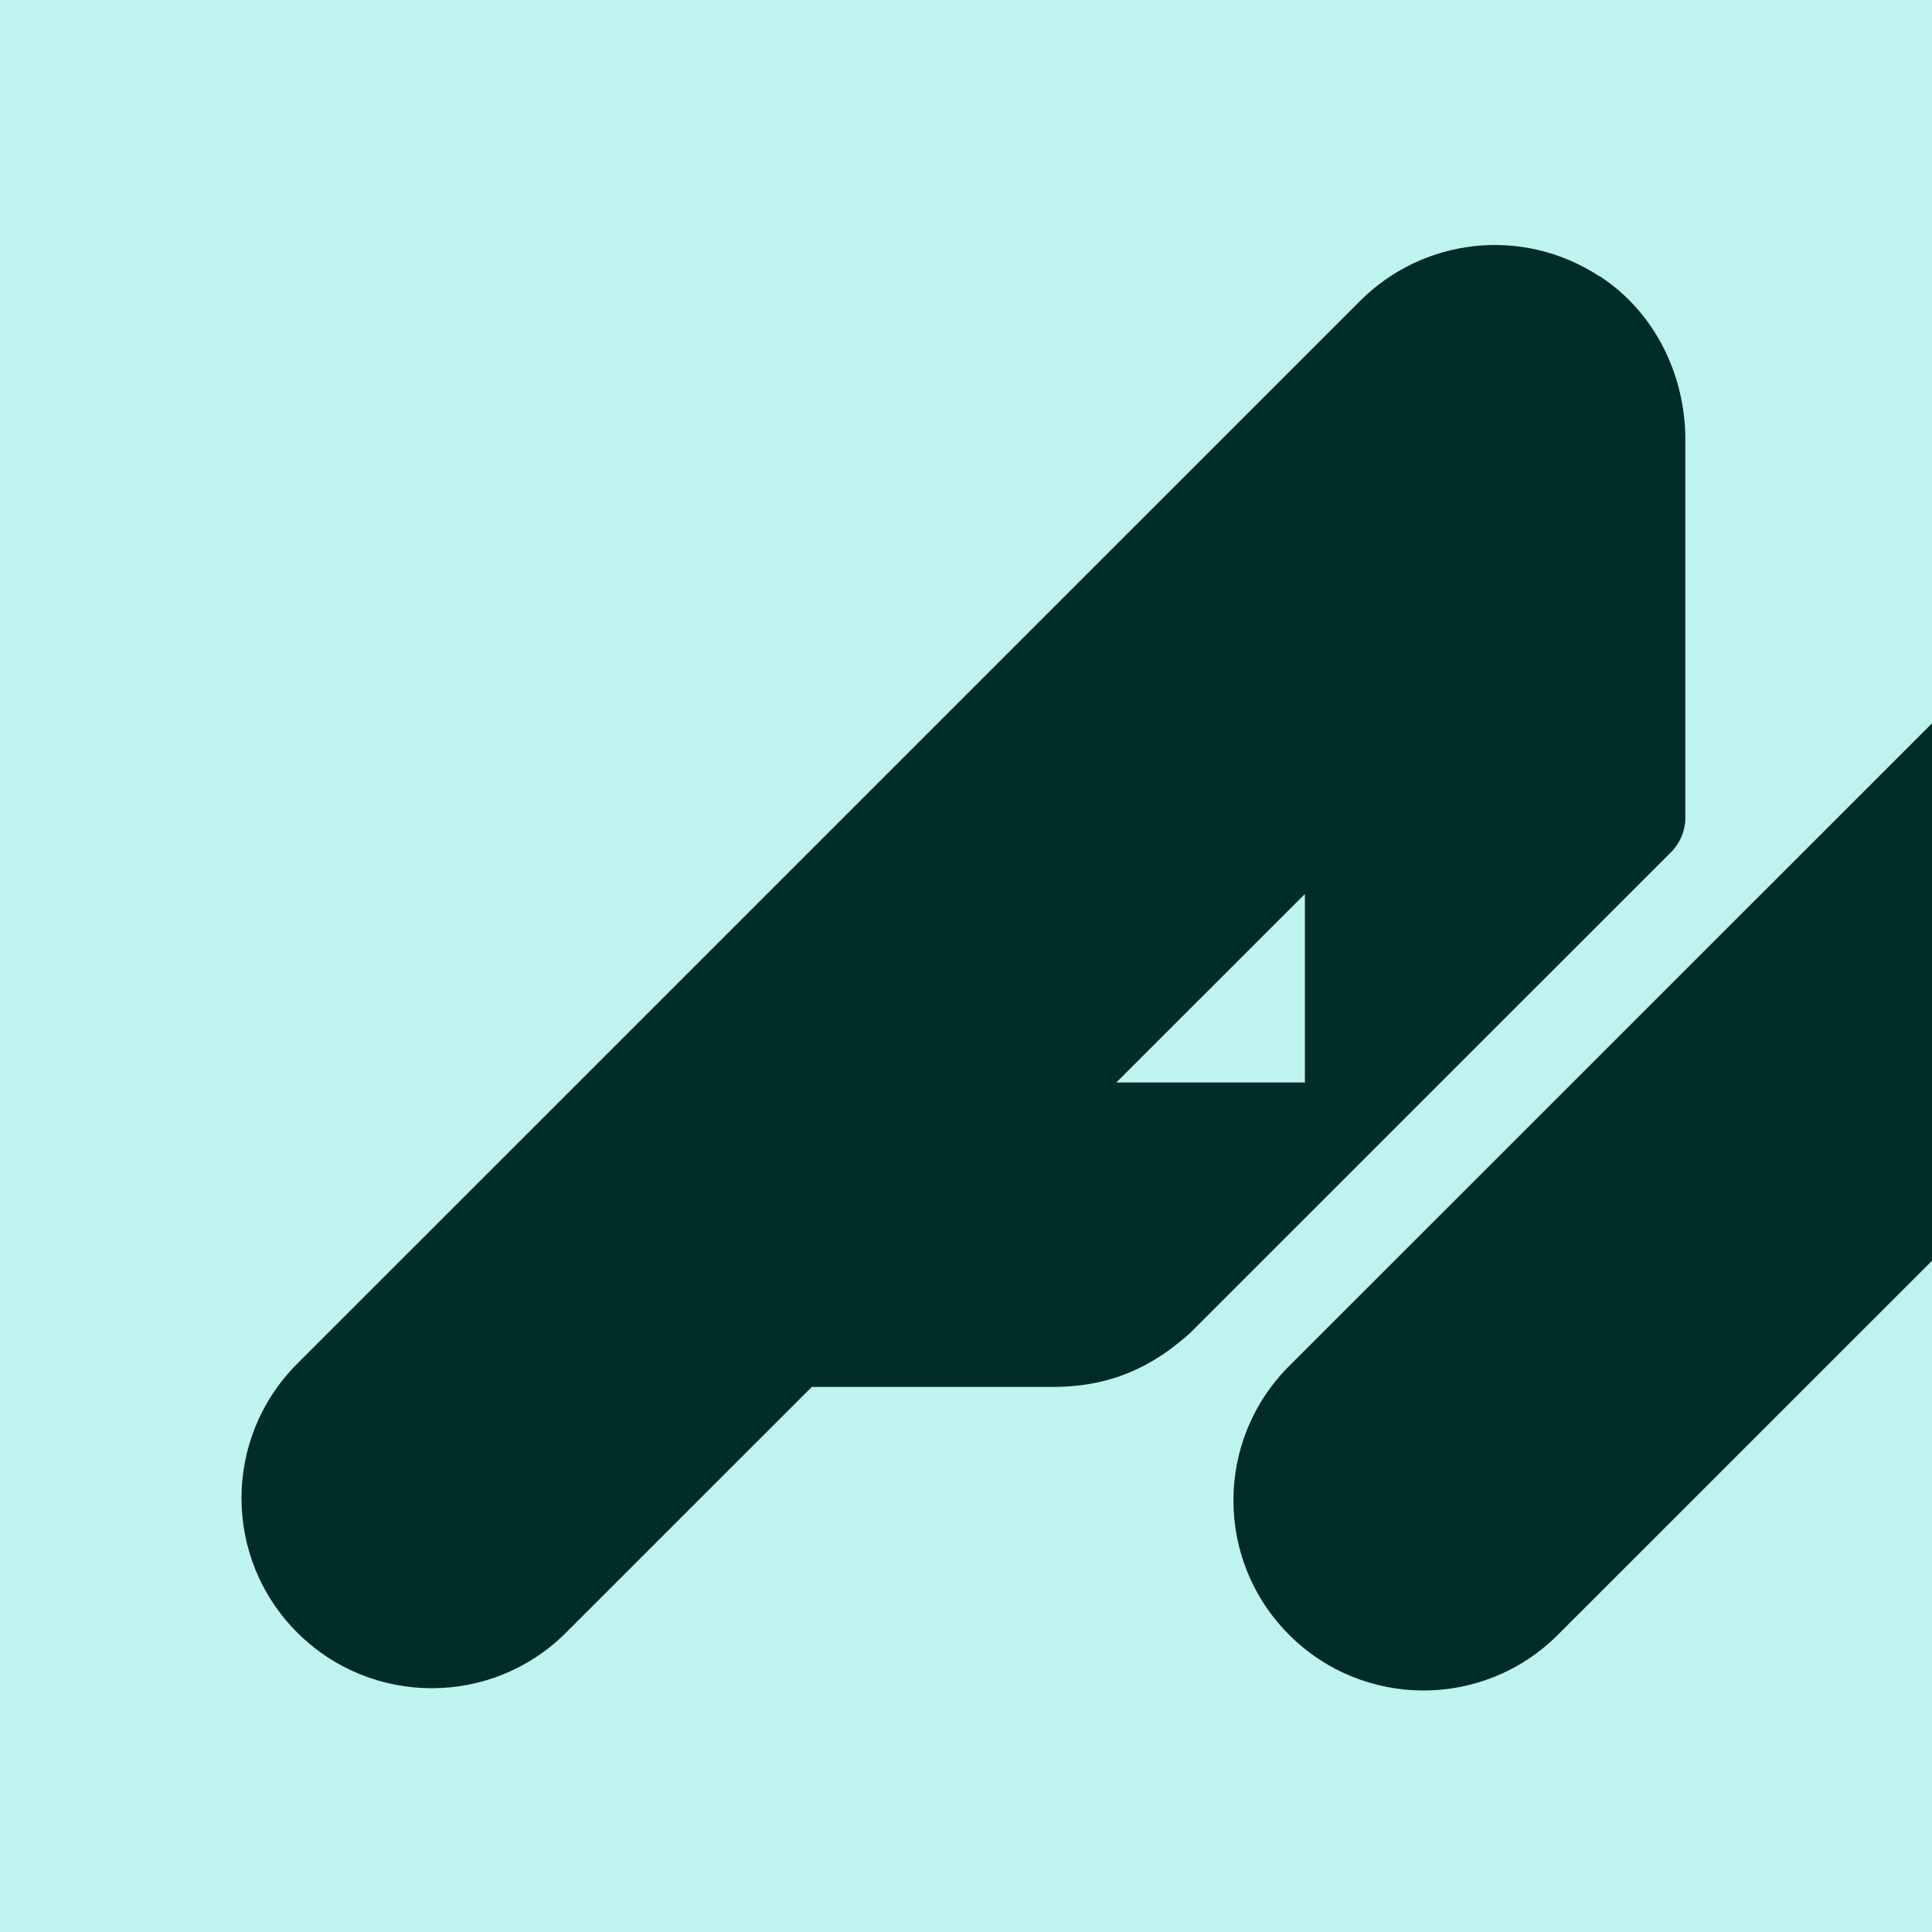
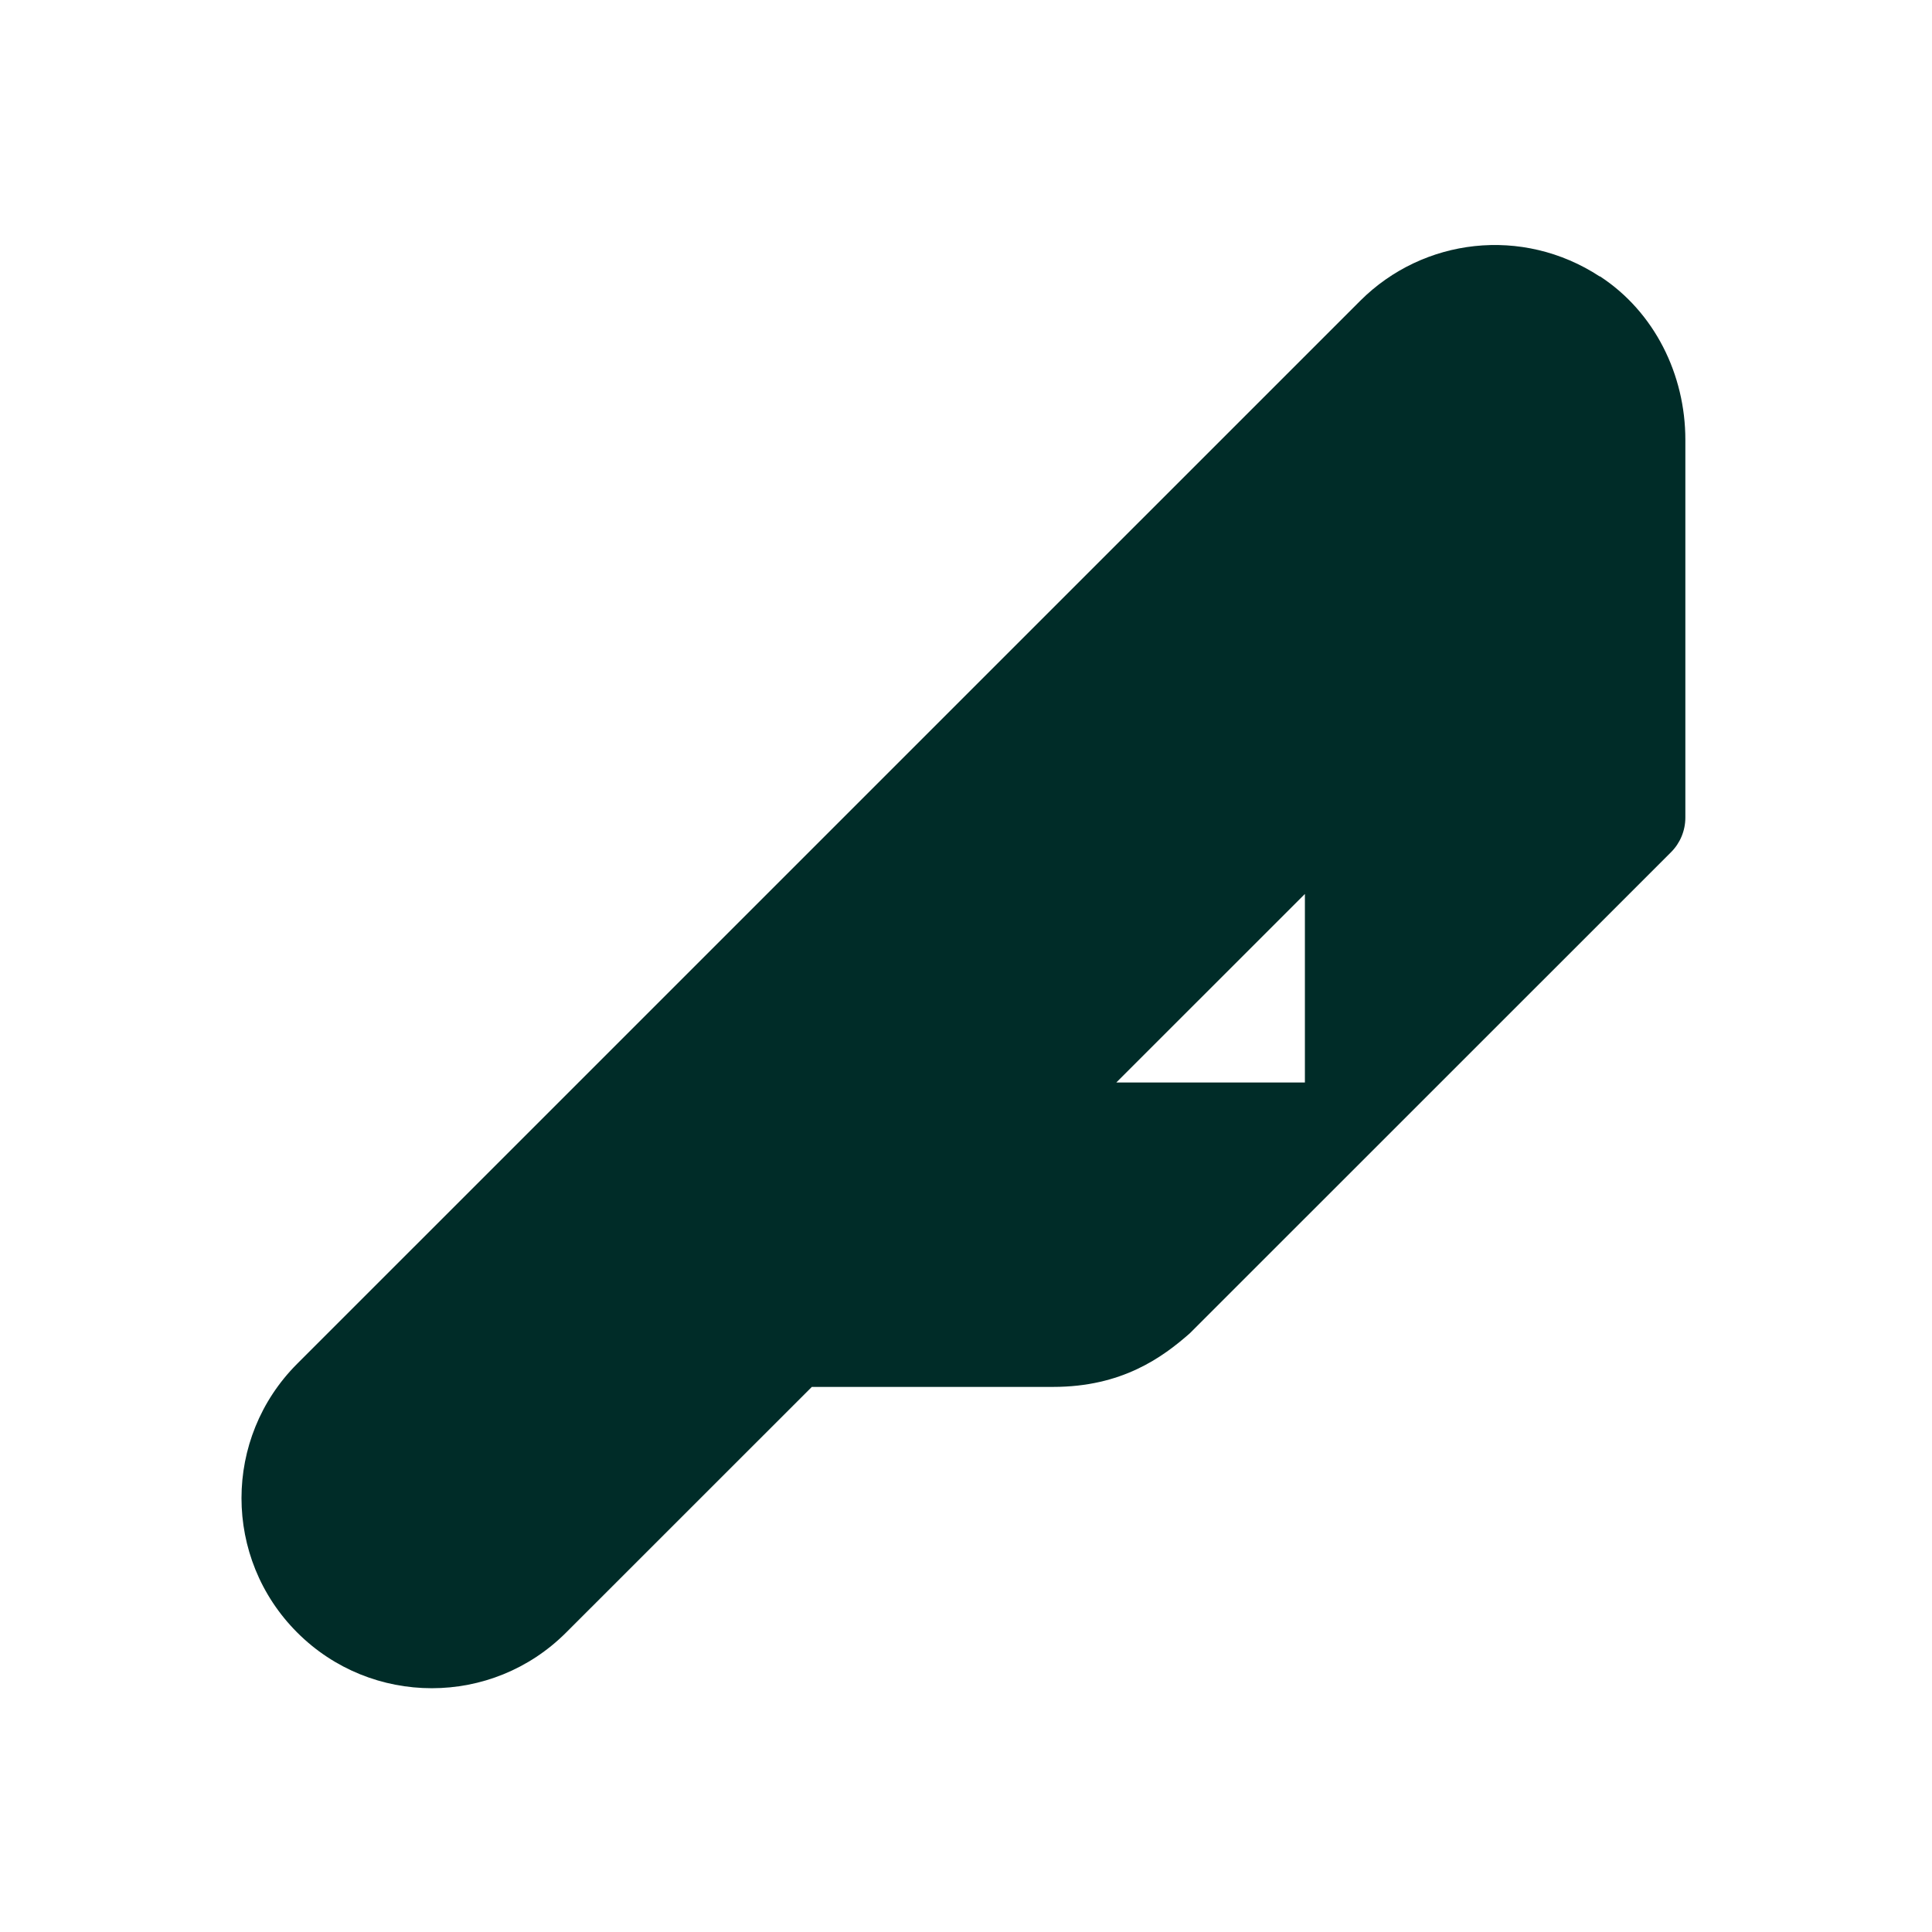
<svg xmlns="http://www.w3.org/2000/svg" version="1.1" width="128" height="128">
  <svg width="128" height="128" viewBox="0 0 128 128" fill="none">
    <g clip-path="url(#clip0_438_814)">
      <mask id="SvgjsMask1006" style="mask-type:luminance" maskUnits="userSpaceOnUse" x="0" y="0" width="128" height="128">
-         <path d="M128 0H0V128H128V0Z" fill="white" />
-       </mask>
+         </mask>
      <g mask="url(#mask0_438_814)">
-         <path d="M128 0H0V128H128V0Z" fill="#BEF3EF" />
+         <path d="M128 0H0V128V0Z" fill="#BEF3EF" />
        <path d="M111.659 54.168V29.132C111.659 24.813 109.616 20.673 106.009 18.314H105.982C100.866 14.969 94.297 15.764 90.128 19.919L19.692 90.35C14.769 95.272 14.769 103.238 19.692 108.16C22.147 110.615 25.37 111.849 28.607 111.849C31.843 111.849 35.052 110.615 37.507 108.16L53.786 91.886H69.776C74.329 91.886 77.004 89.939 78.828 88.335L110.713 56.457C111.316 55.854 111.659 55.031 111.659 54.168ZM86.453 71.717H73.959L86.453 59.227V71.717Z" fill="#002C28" />
-         <path d="M206.807 73.761C206.807 76.407 210.016 77.737 211.895 75.872L231.054 56.719C231.657 56.115 232 55.292 232 54.429V28.9C232 24.581 229.957 20.44 226.336 18.082C221.221 14.736 214.652 15.532 210.483 19.686L177.363 52.797V29.284C177.363 24.91 175.251 20.742 171.562 18.37C166.488 15.107 160.934 14.983 155.86 20.07L85.41 90.502C80.487 95.424 80.487 103.39 85.41 108.312C87.865 110.766 91.088 112 94.311 112C97.534 112 100.756 110.766 103.211 108.312L152.157 59.378V80.904C152.157 92.97 166.749 99.016 175.292 90.488H175.32L206.807 59.008V73.761Z" fill="#002C28" />
      </g>
    </g>
    <defs>
      <clipPath id="SvgjsClipPath1005">
        <rect width="128" height="128" fill="white" />
      </clipPath>
    </defs>
  </svg>
  <style>@media (prefers-color-scheme: light) { :root { filter: none; } }
@media (prefers-color-scheme: dark) { :root { filter: none; } }
</style>
</svg>